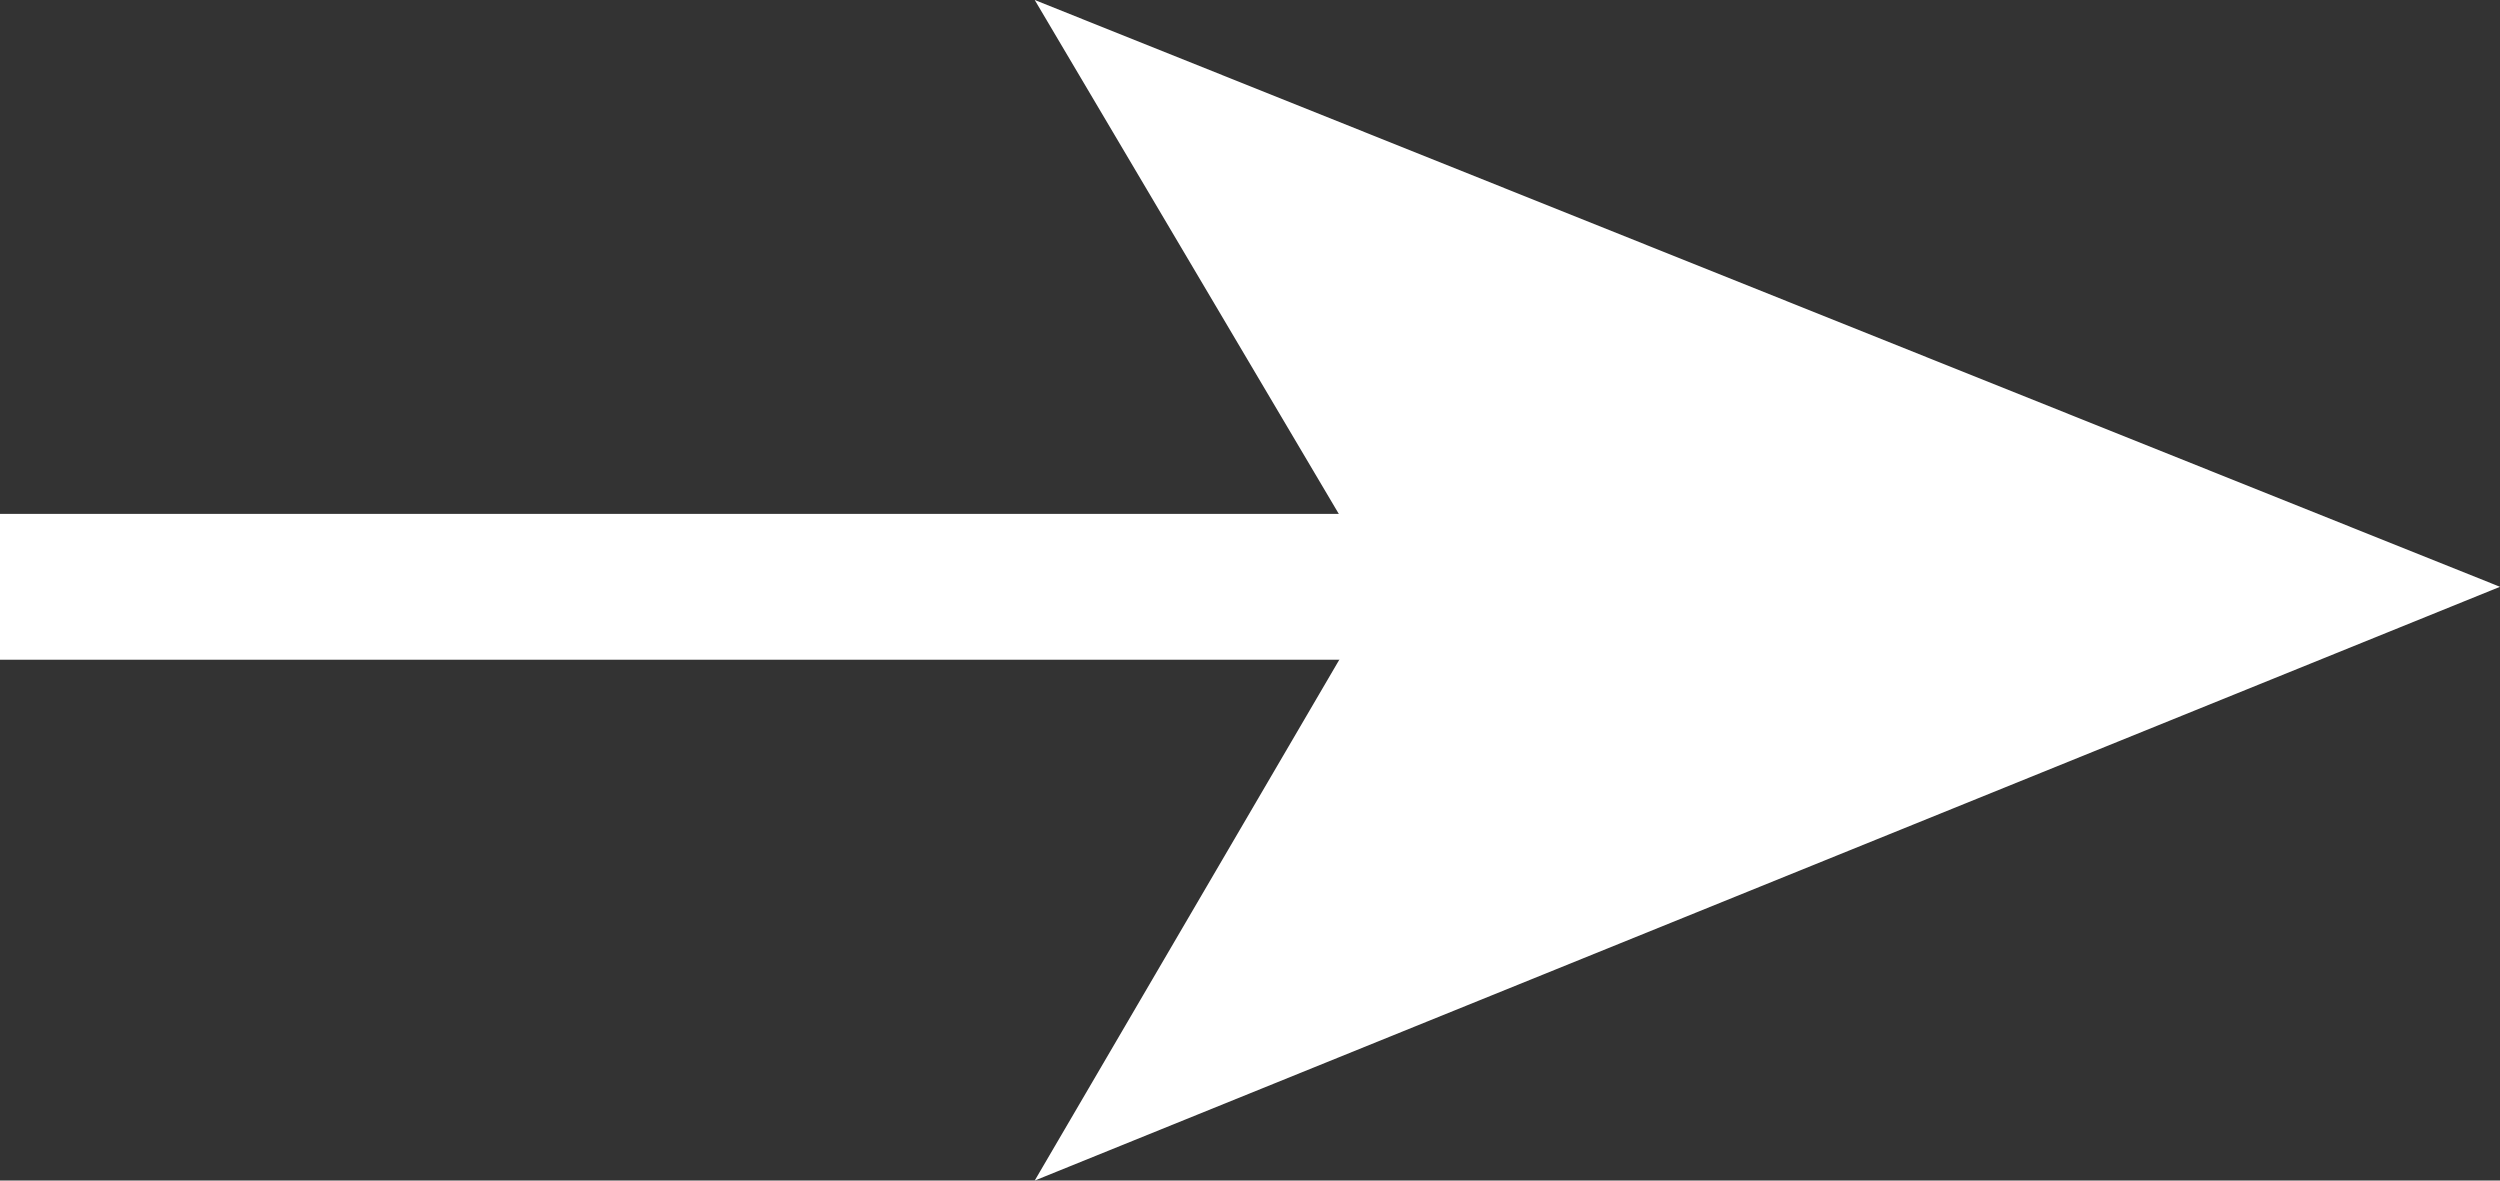
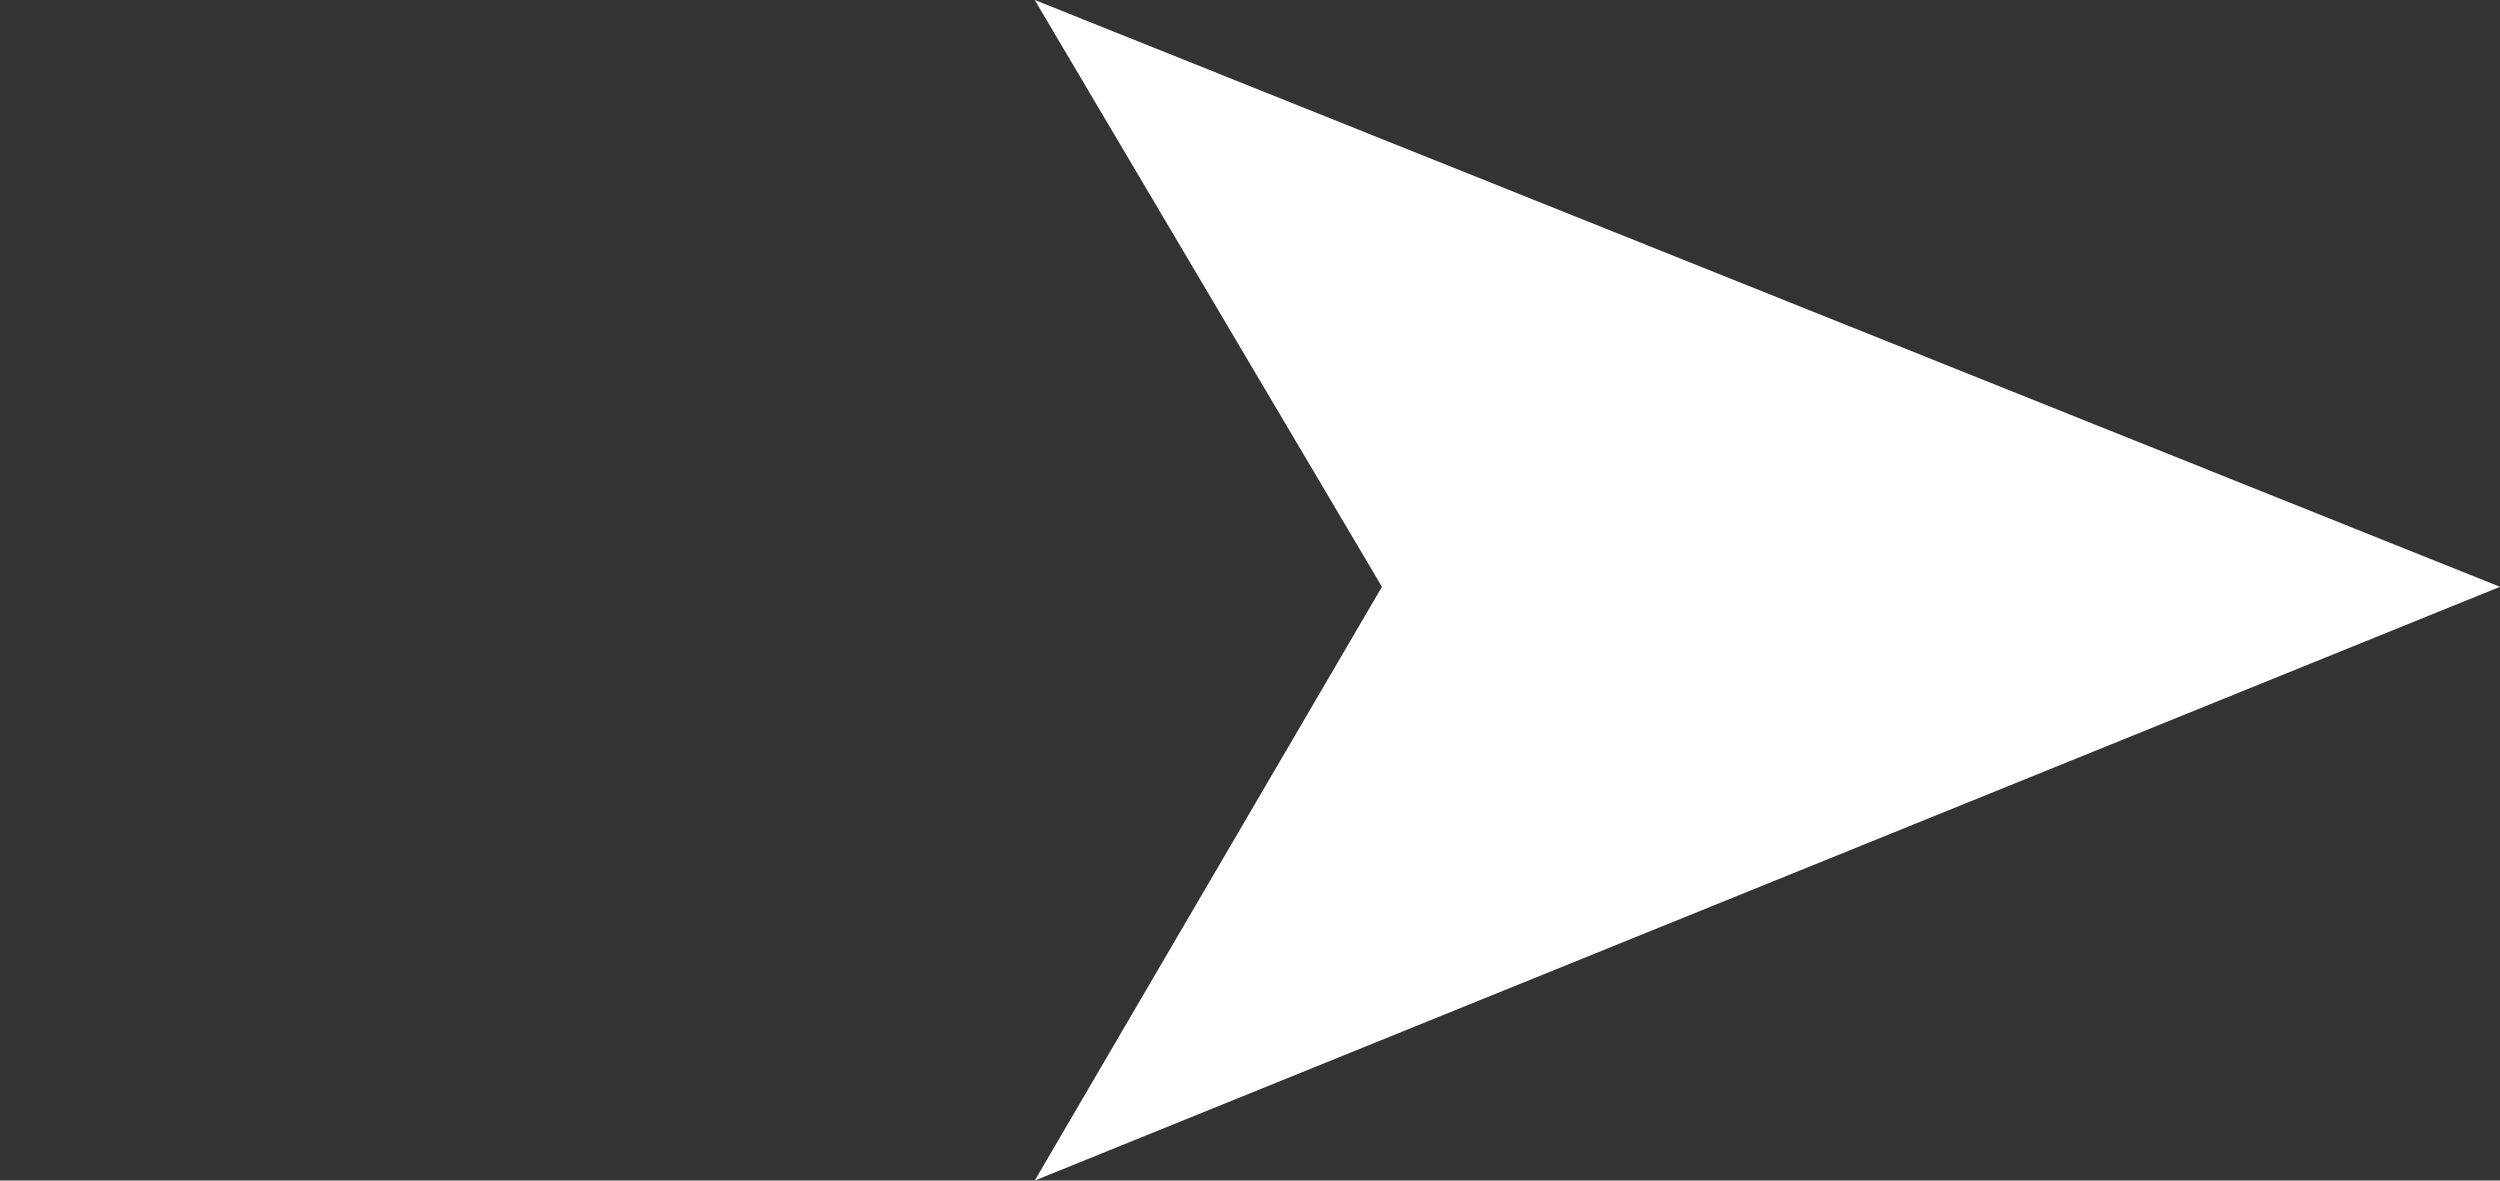
<svg xmlns="http://www.w3.org/2000/svg" fill="none" viewBox="0 0 36 17">
  <rect x="0" y="0" width="36" height="17" fill="#333333" stroke="none" />
-   <path stroke="#fff" stroke-miterlimit="10" stroke-width="2.1" d="M0 8.45h21" />
-   <path fill="#fff" d="M36 8.45 14.9 17l5-8.55-5-8.45L36 8.45Z" />
+   <path fill="#fff" d="M36 8.45 14.9 17l5-8.55-5-8.45Z" />
</svg>